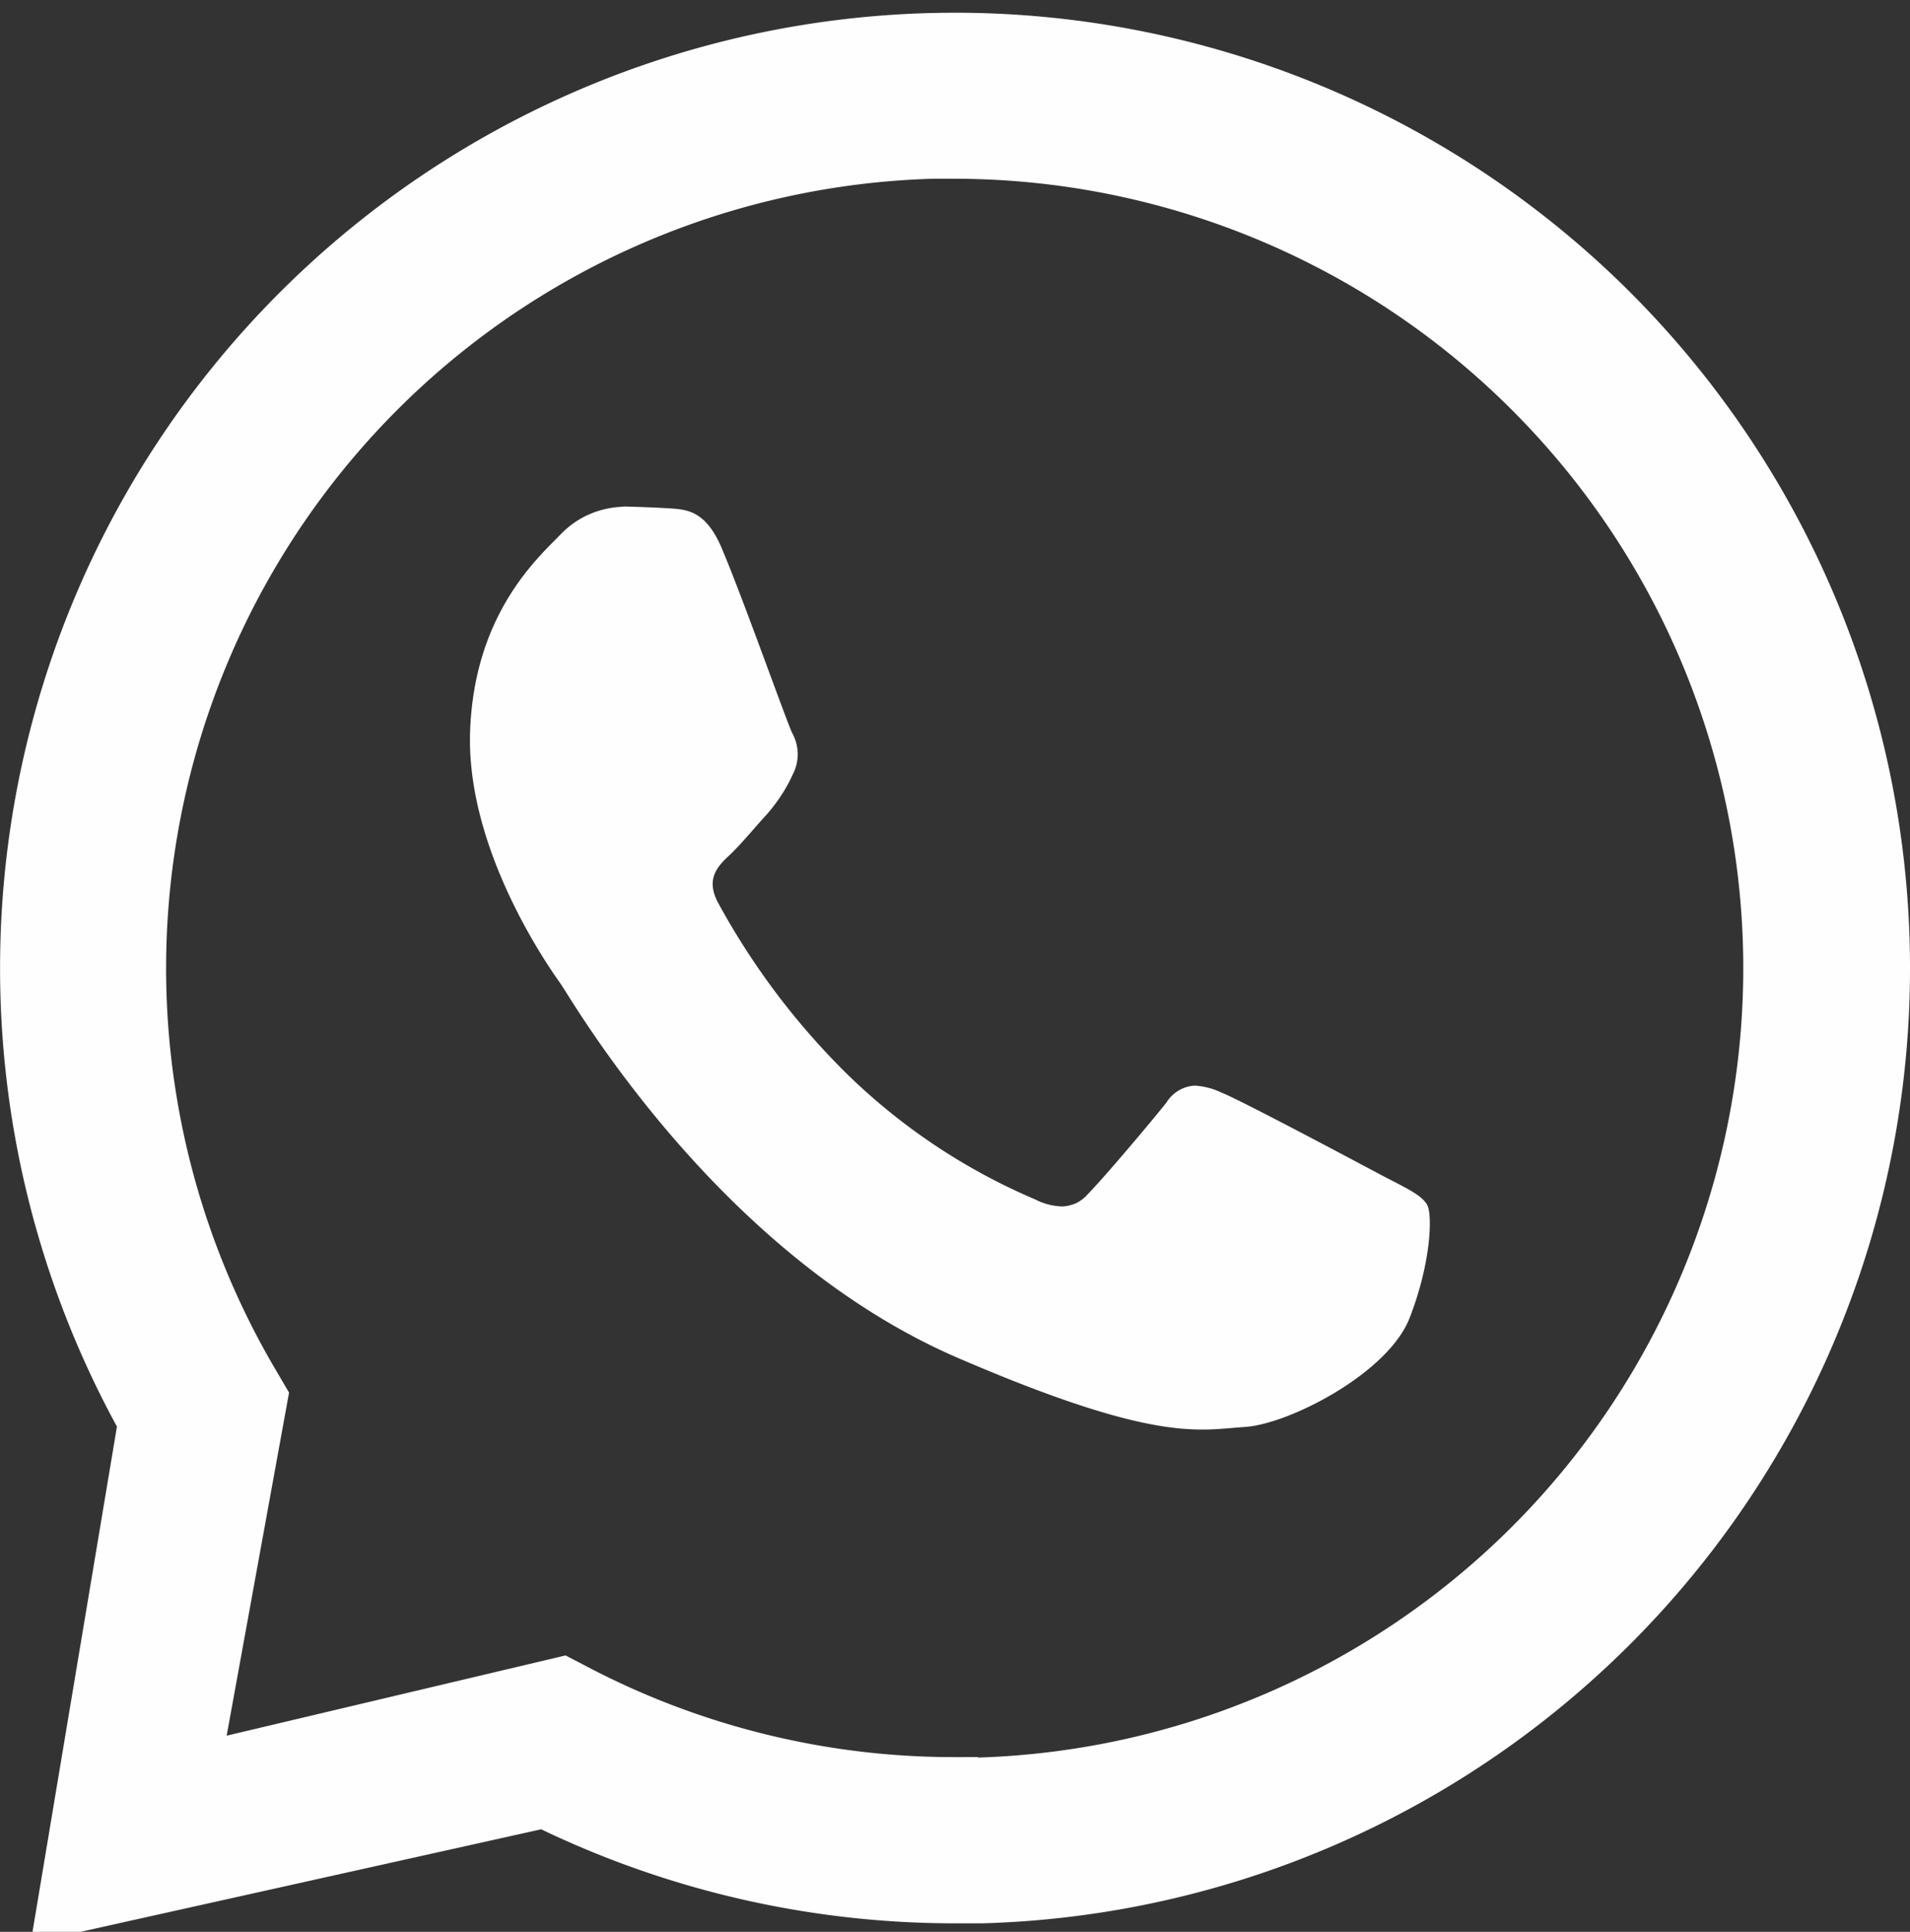
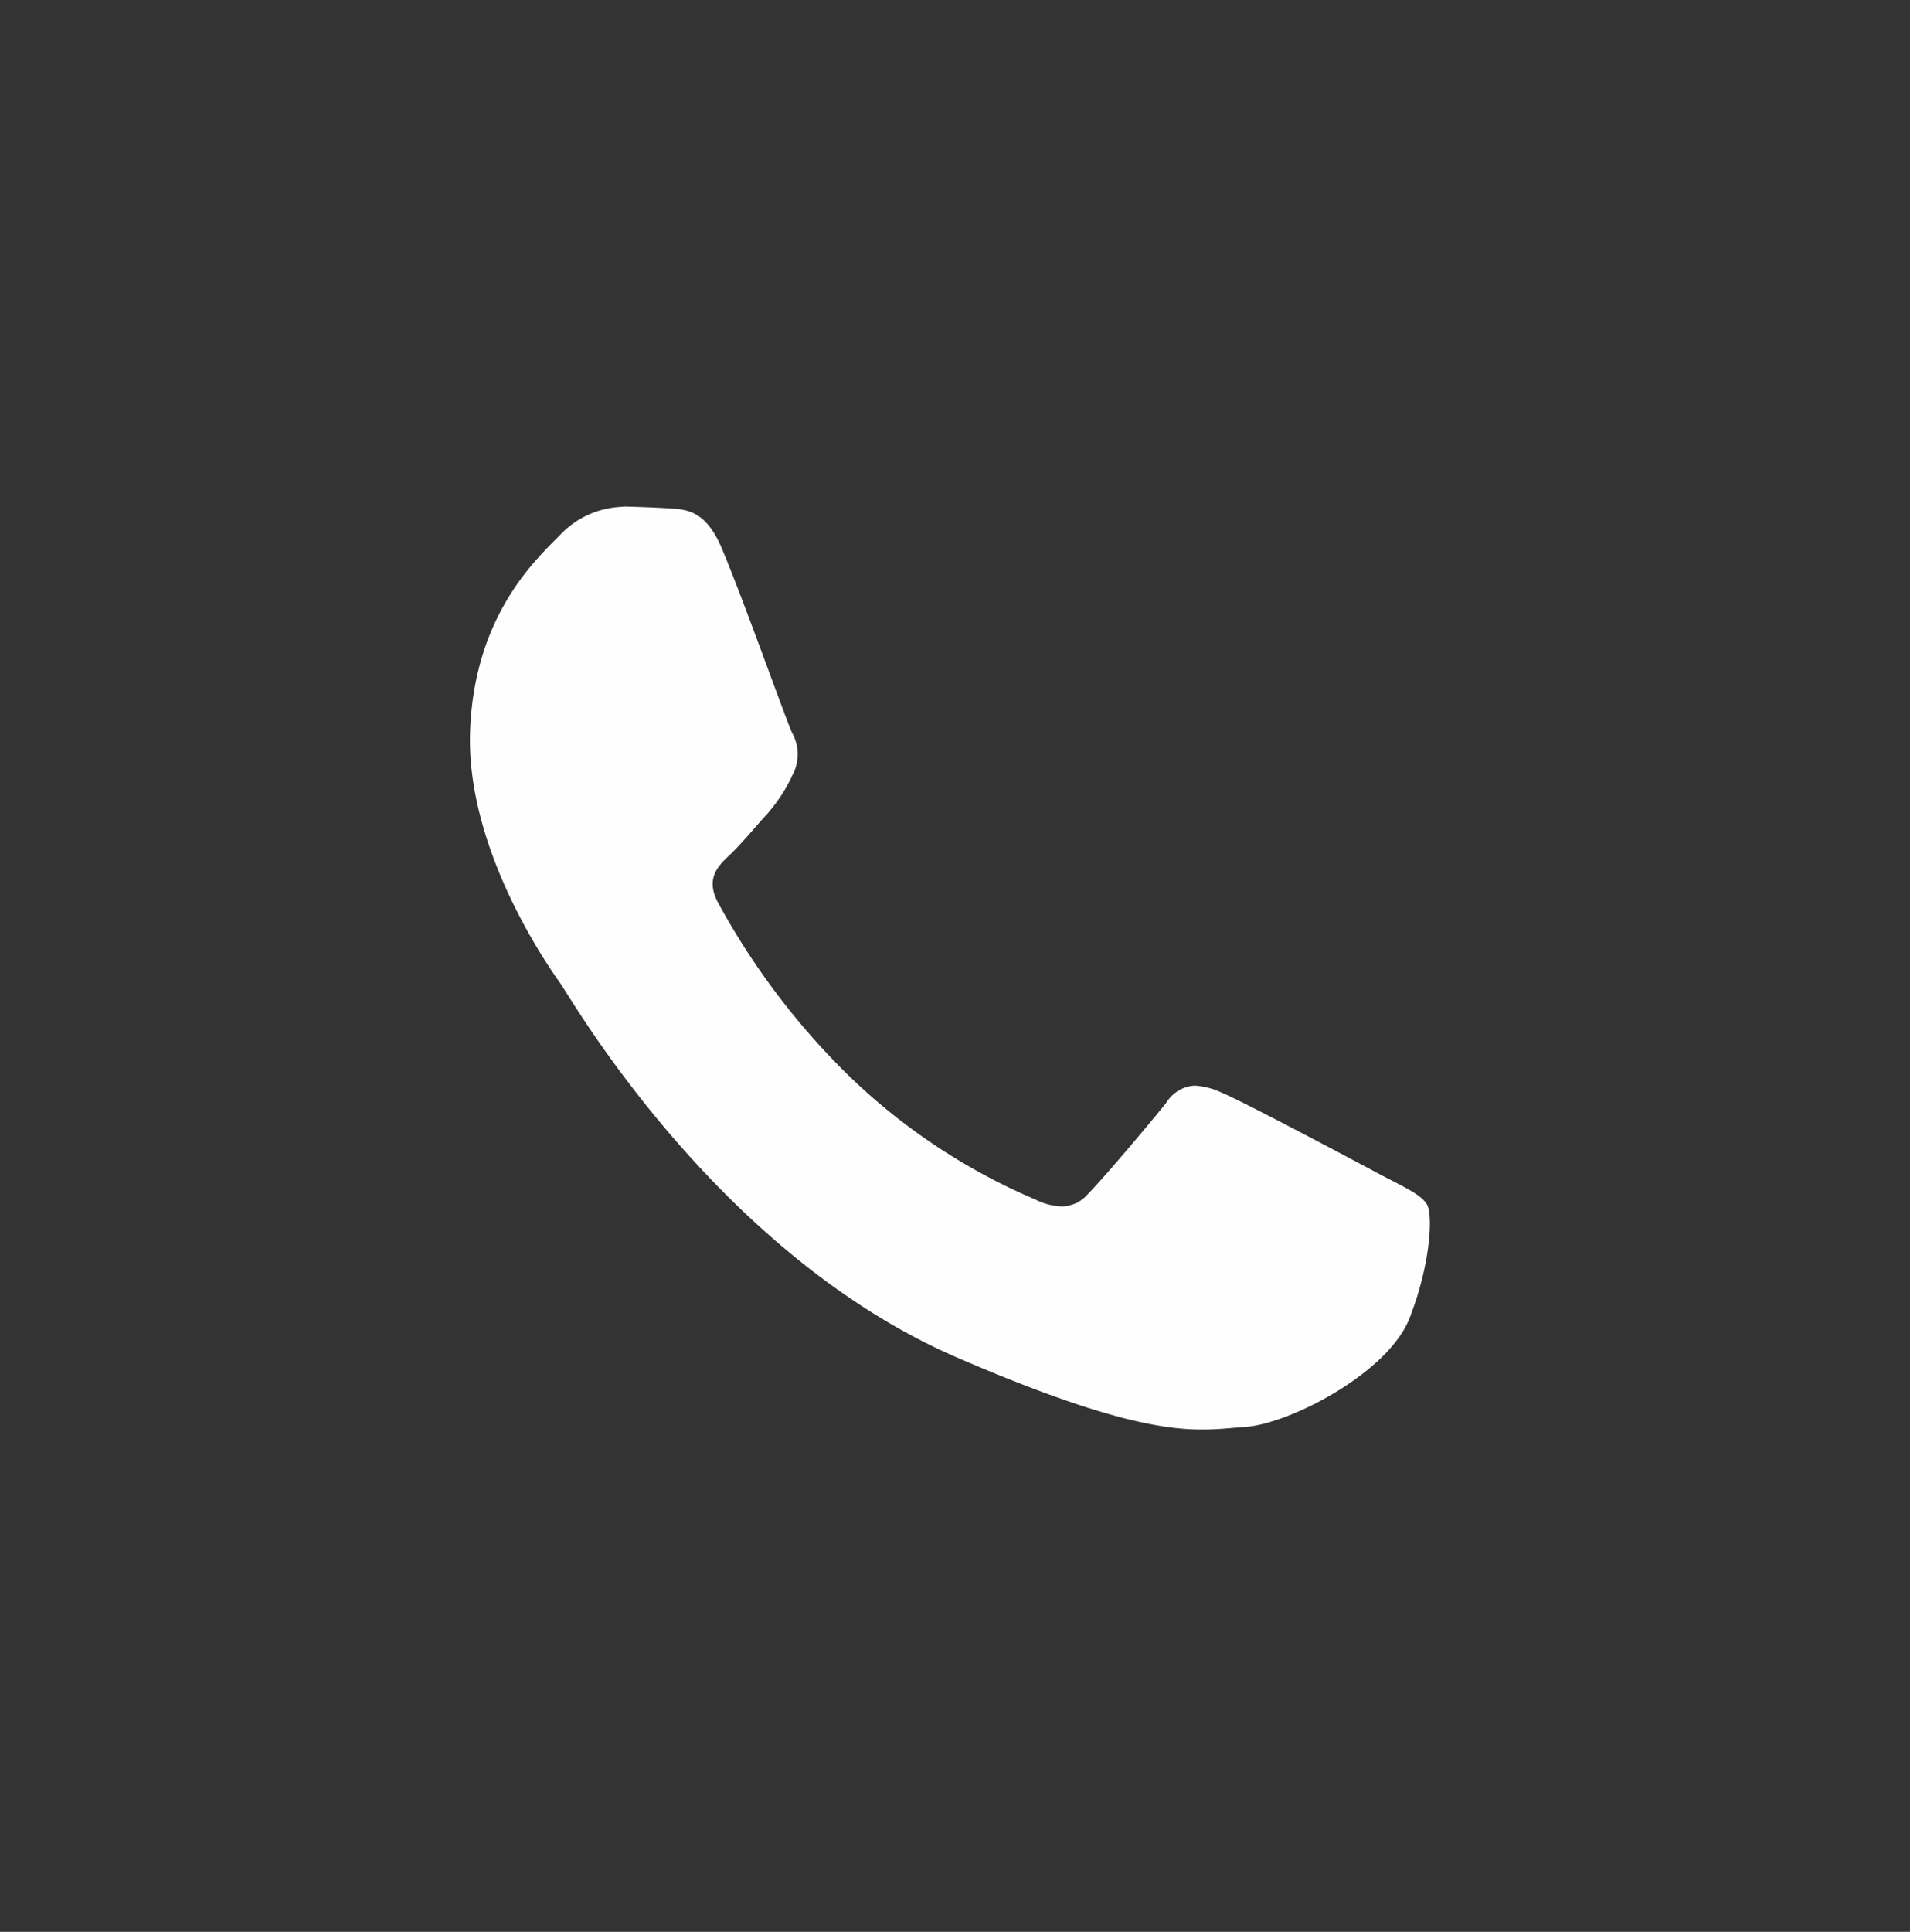
<svg xmlns="http://www.w3.org/2000/svg" width="90" height="91" shape-rendering="geometricPrecision" text-rendering="geometricPrecision" image-rendering="optimizeQuality" fill-rule="evenodd" clip-rule="evenodd">
  <rect width="100%" height="100%" fill="#333333" stroke="none" />
-   <path fill="#FEFEFE" d="M89.97 43.96a45.002 45.002 0 00-13.64-30.67A45.046 45.046 0 0045.26.6h-.22a44.974 44.974 0 00-22.28 5.88A45.038 45.038 0 006.3 22.63 45.029 45.029 0 00.01 44.81a45.08 45.08 0 005.5 22.39L1.53 91.01c0 .05 0 .1.02.15.01.05.04.09.07.13.03.03.07.06.11.08.05.02.1.04.15.04h.07l23.55-5.24A45.086 45.086 0 0045 90.6h1.29a44.973 44.973 0 0040.86-29.22 44.996 44.996 0 002.82-17.42zm-43.9 38.81H45c-5.96.01-11.85-1.42-17.14-4.16l-1.21-.63-15.97 3.78 2.94-16.16-.68-1.16a37.243 37.243 0 01-5.11-18.37A37.207 37.207 0 0143.98 8.42h1.08c9.75.03 19.11 3.89 26.04 10.75a37.194 37.194 0 0111.04 25.92 37.22 37.22 0 01-10.3 26.22 37.231 37.231 0 01-25.73 11.48l-.04-.02z" />
  <path fill="#FEFEFE" d="M29.36 23.87c-.56.02-1.11.14-1.62.37-.5.22-.96.55-1.34.95-1.07 1.1-4.07 3.75-4.25 9.31-.17 5.56 3.71 11.06 4.26 11.83.54.77 7.42 12.78 18.76 17.65 6.66 2.87 9.59 3.36 11.48 3.36.78 0 1.37-.08 1.99-.12 2.07-.12 6.76-2.52 7.78-5.13 1.02-2.62 1.09-4.9.82-5.35-.27-.46-1.01-.79-2.12-1.37-1.11-.59-6.58-3.51-7.6-3.92a3.38 3.38 0 00-1.21-.31c-.27.01-.54.09-.77.23-.24.14-.44.34-.58.57-.91 1.14-3.01 3.61-3.71 4.32-.15.17-.34.32-.55.42-.22.09-.45.15-.68.15-.43-.02-.86-.13-1.24-.33a28.843 28.843 0 01-8.89-5.93c-2.4-2.37-4.44-5.08-6.05-8.04-.62-1.15 0-1.75.57-2.28.56-.54 1.17-1.29 1.76-1.93.47-.55.88-1.16 1.18-1.83.16-.3.24-.64.24-.99-.01-.35-.1-.68-.27-.99-.27-.57-2.28-6.23-3.23-8.49-.76-1.94-1.67-2.01-2.47-2.07-.66-.04-1.41-.07-2.17-.09h-.09v.01zm0 0z" />
</svg>